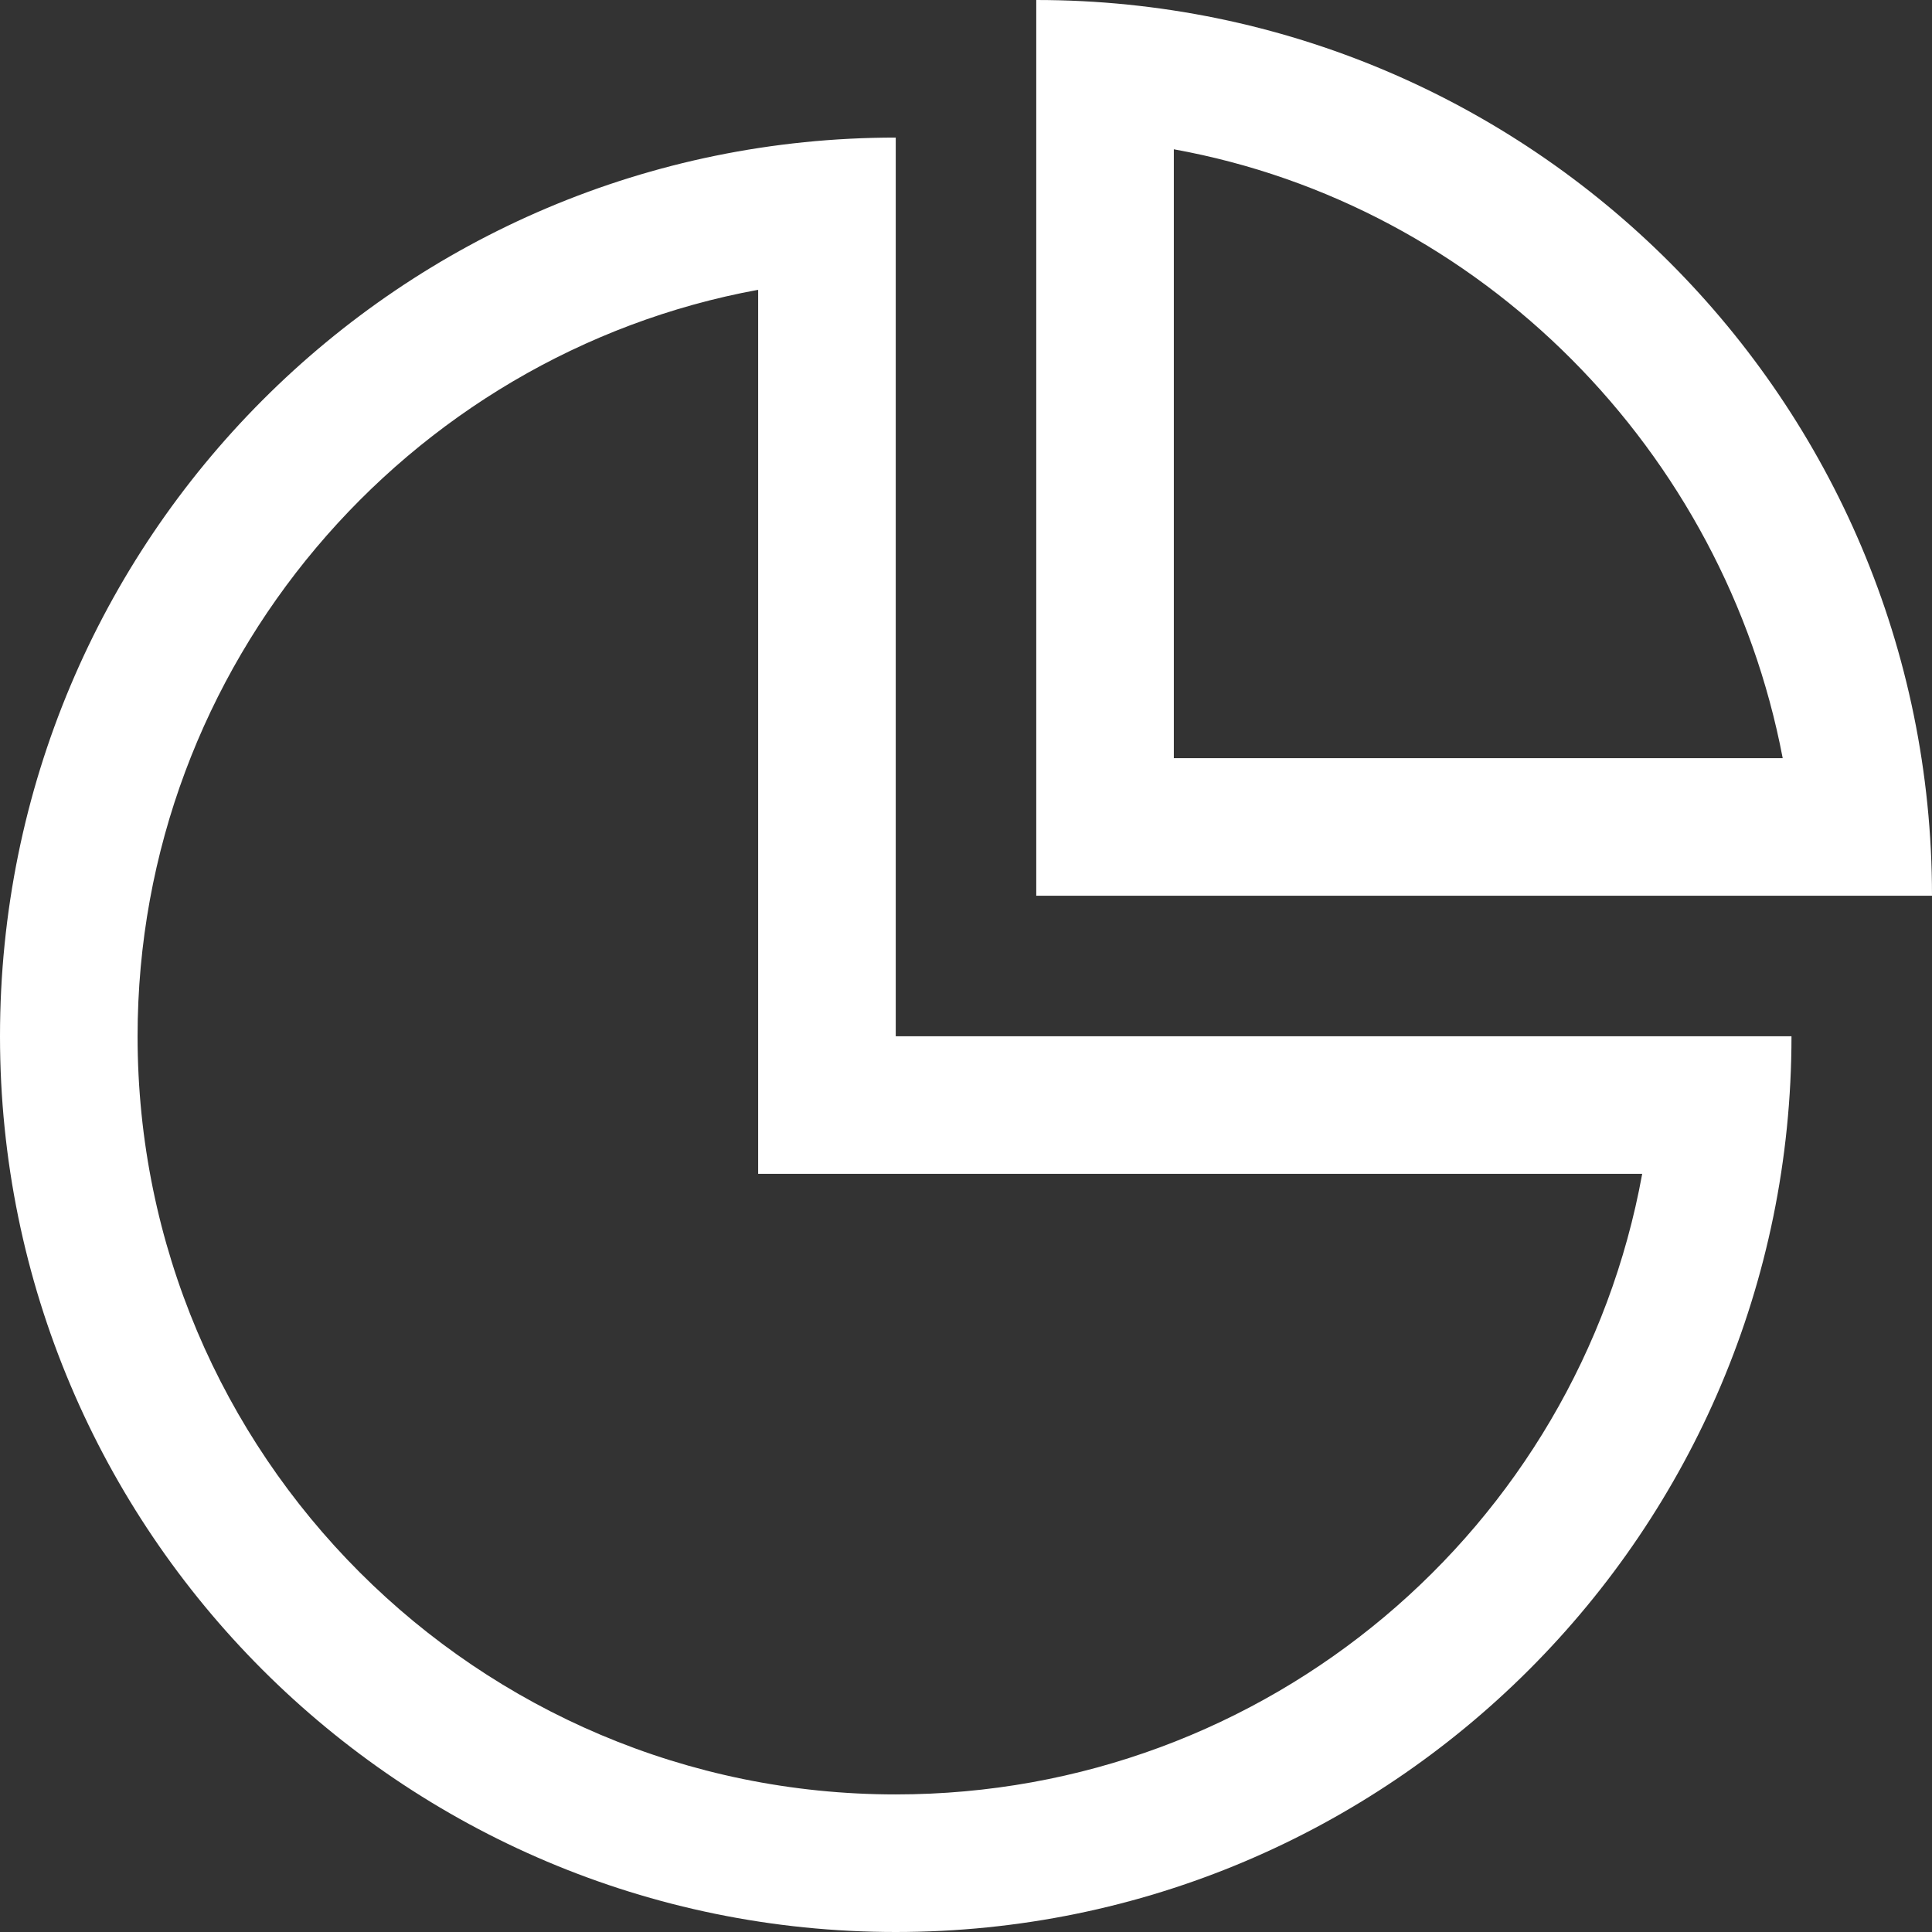
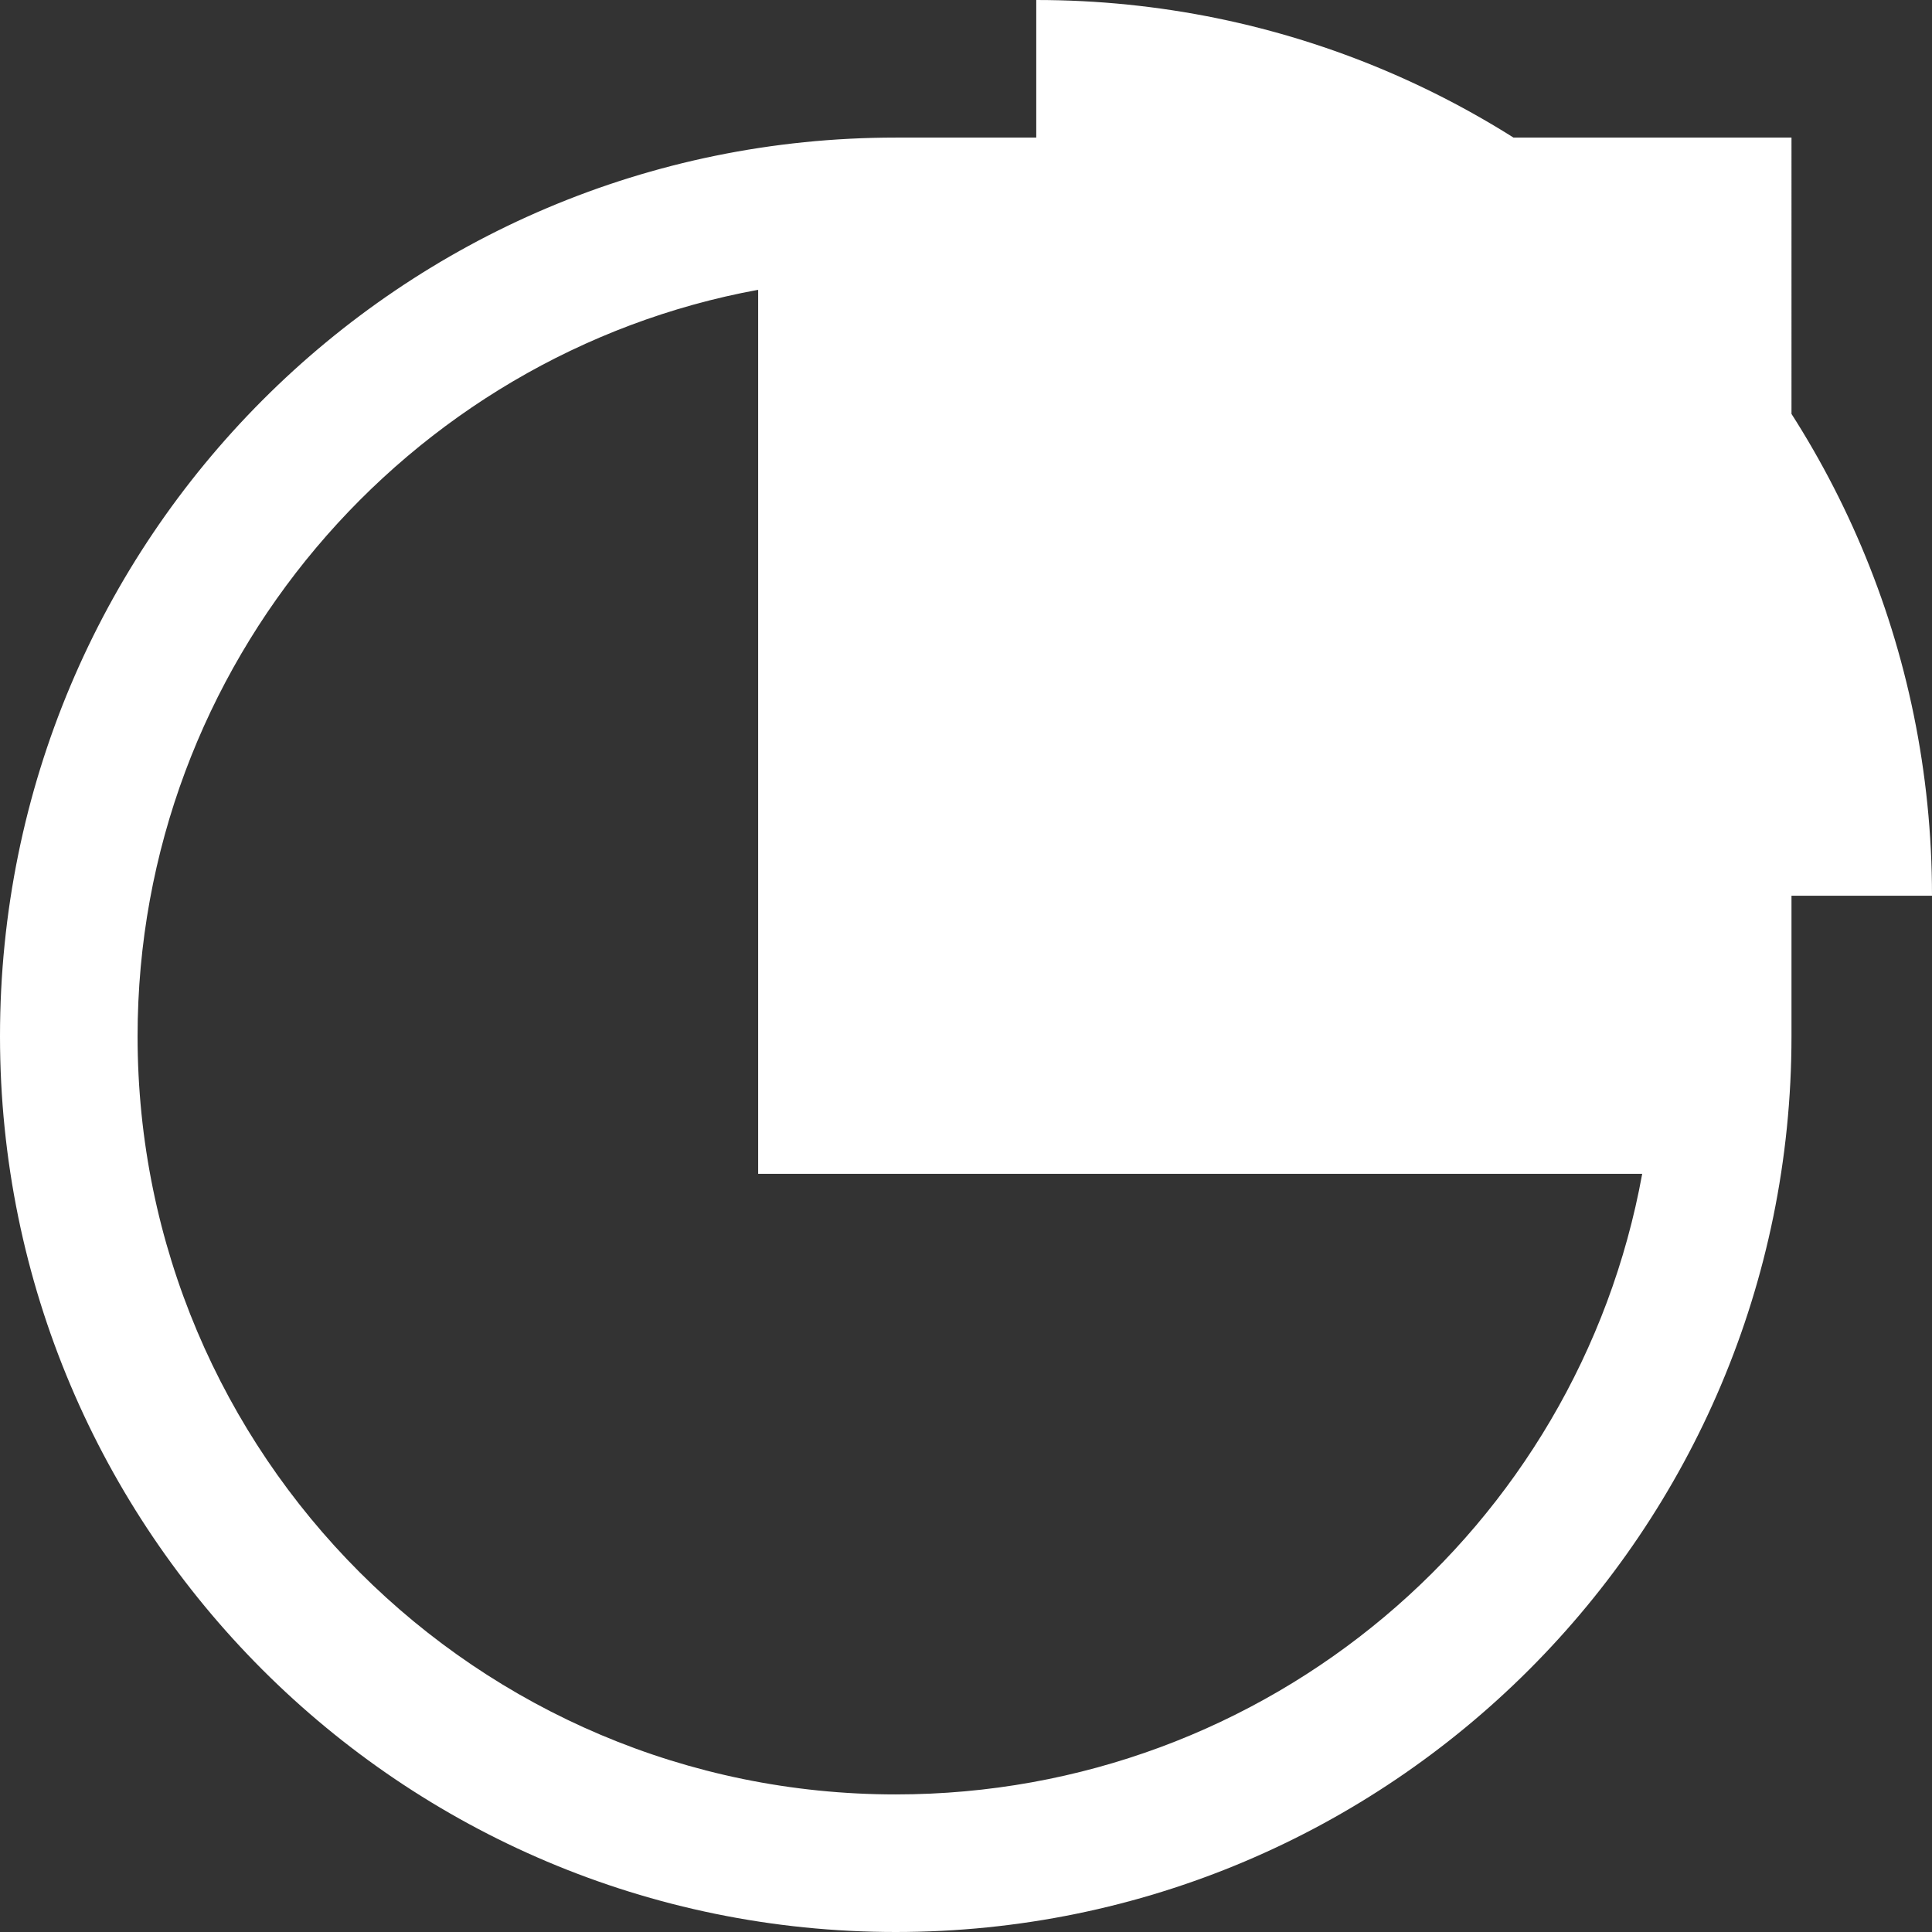
<svg xmlns="http://www.w3.org/2000/svg" version="1.1" id="图层_1" x="0px" y="0px" viewBox="0 0 66 66" style="enable-background:new 0 0 66 66;" xml:space="preserve">
  <rect x="0" y="0" width="66" height="66" fill="#333333" stroke="none" />
  <style type="text/css">
	.st0{fill:#FFFFFF;}
</style>
-   <path class="st0" d="M30.6,4.7C13.7,4.7,0,18.4,0,35.4C0,52.3,13.7,66,30.6,66c16.9,0,30.6-13.7,30.6-30.6H30.6V4.7z M56.1,40.1  c-2.2,12.1-12.8,21.2-25.5,21.2c-14.3,0-25.9-11.6-25.9-25.9c0-12.7,9.2-23.3,21.2-25.5v25.5v4.7h4.7H56.1z M35.4,0v30.6H66  C66,13.7,52.3,0,35.4,0z M40.1,5.1c10.5,1.9,18.8,10.3,20.8,20.8H40.1V5.1z" />
+   <path class="st0" d="M30.6,4.7C13.7,4.7,0,18.4,0,35.4C0,52.3,13.7,66,30.6,66c16.9,0,30.6-13.7,30.6-30.6V4.7z M56.1,40.1  c-2.2,12.1-12.8,21.2-25.5,21.2c-14.3,0-25.9-11.6-25.9-25.9c0-12.7,9.2-23.3,21.2-25.5v25.5v4.7h4.7H56.1z M35.4,0v30.6H66  C66,13.7,52.3,0,35.4,0z M40.1,5.1c10.5,1.9,18.8,10.3,20.8,20.8H40.1V5.1z" />
</svg>